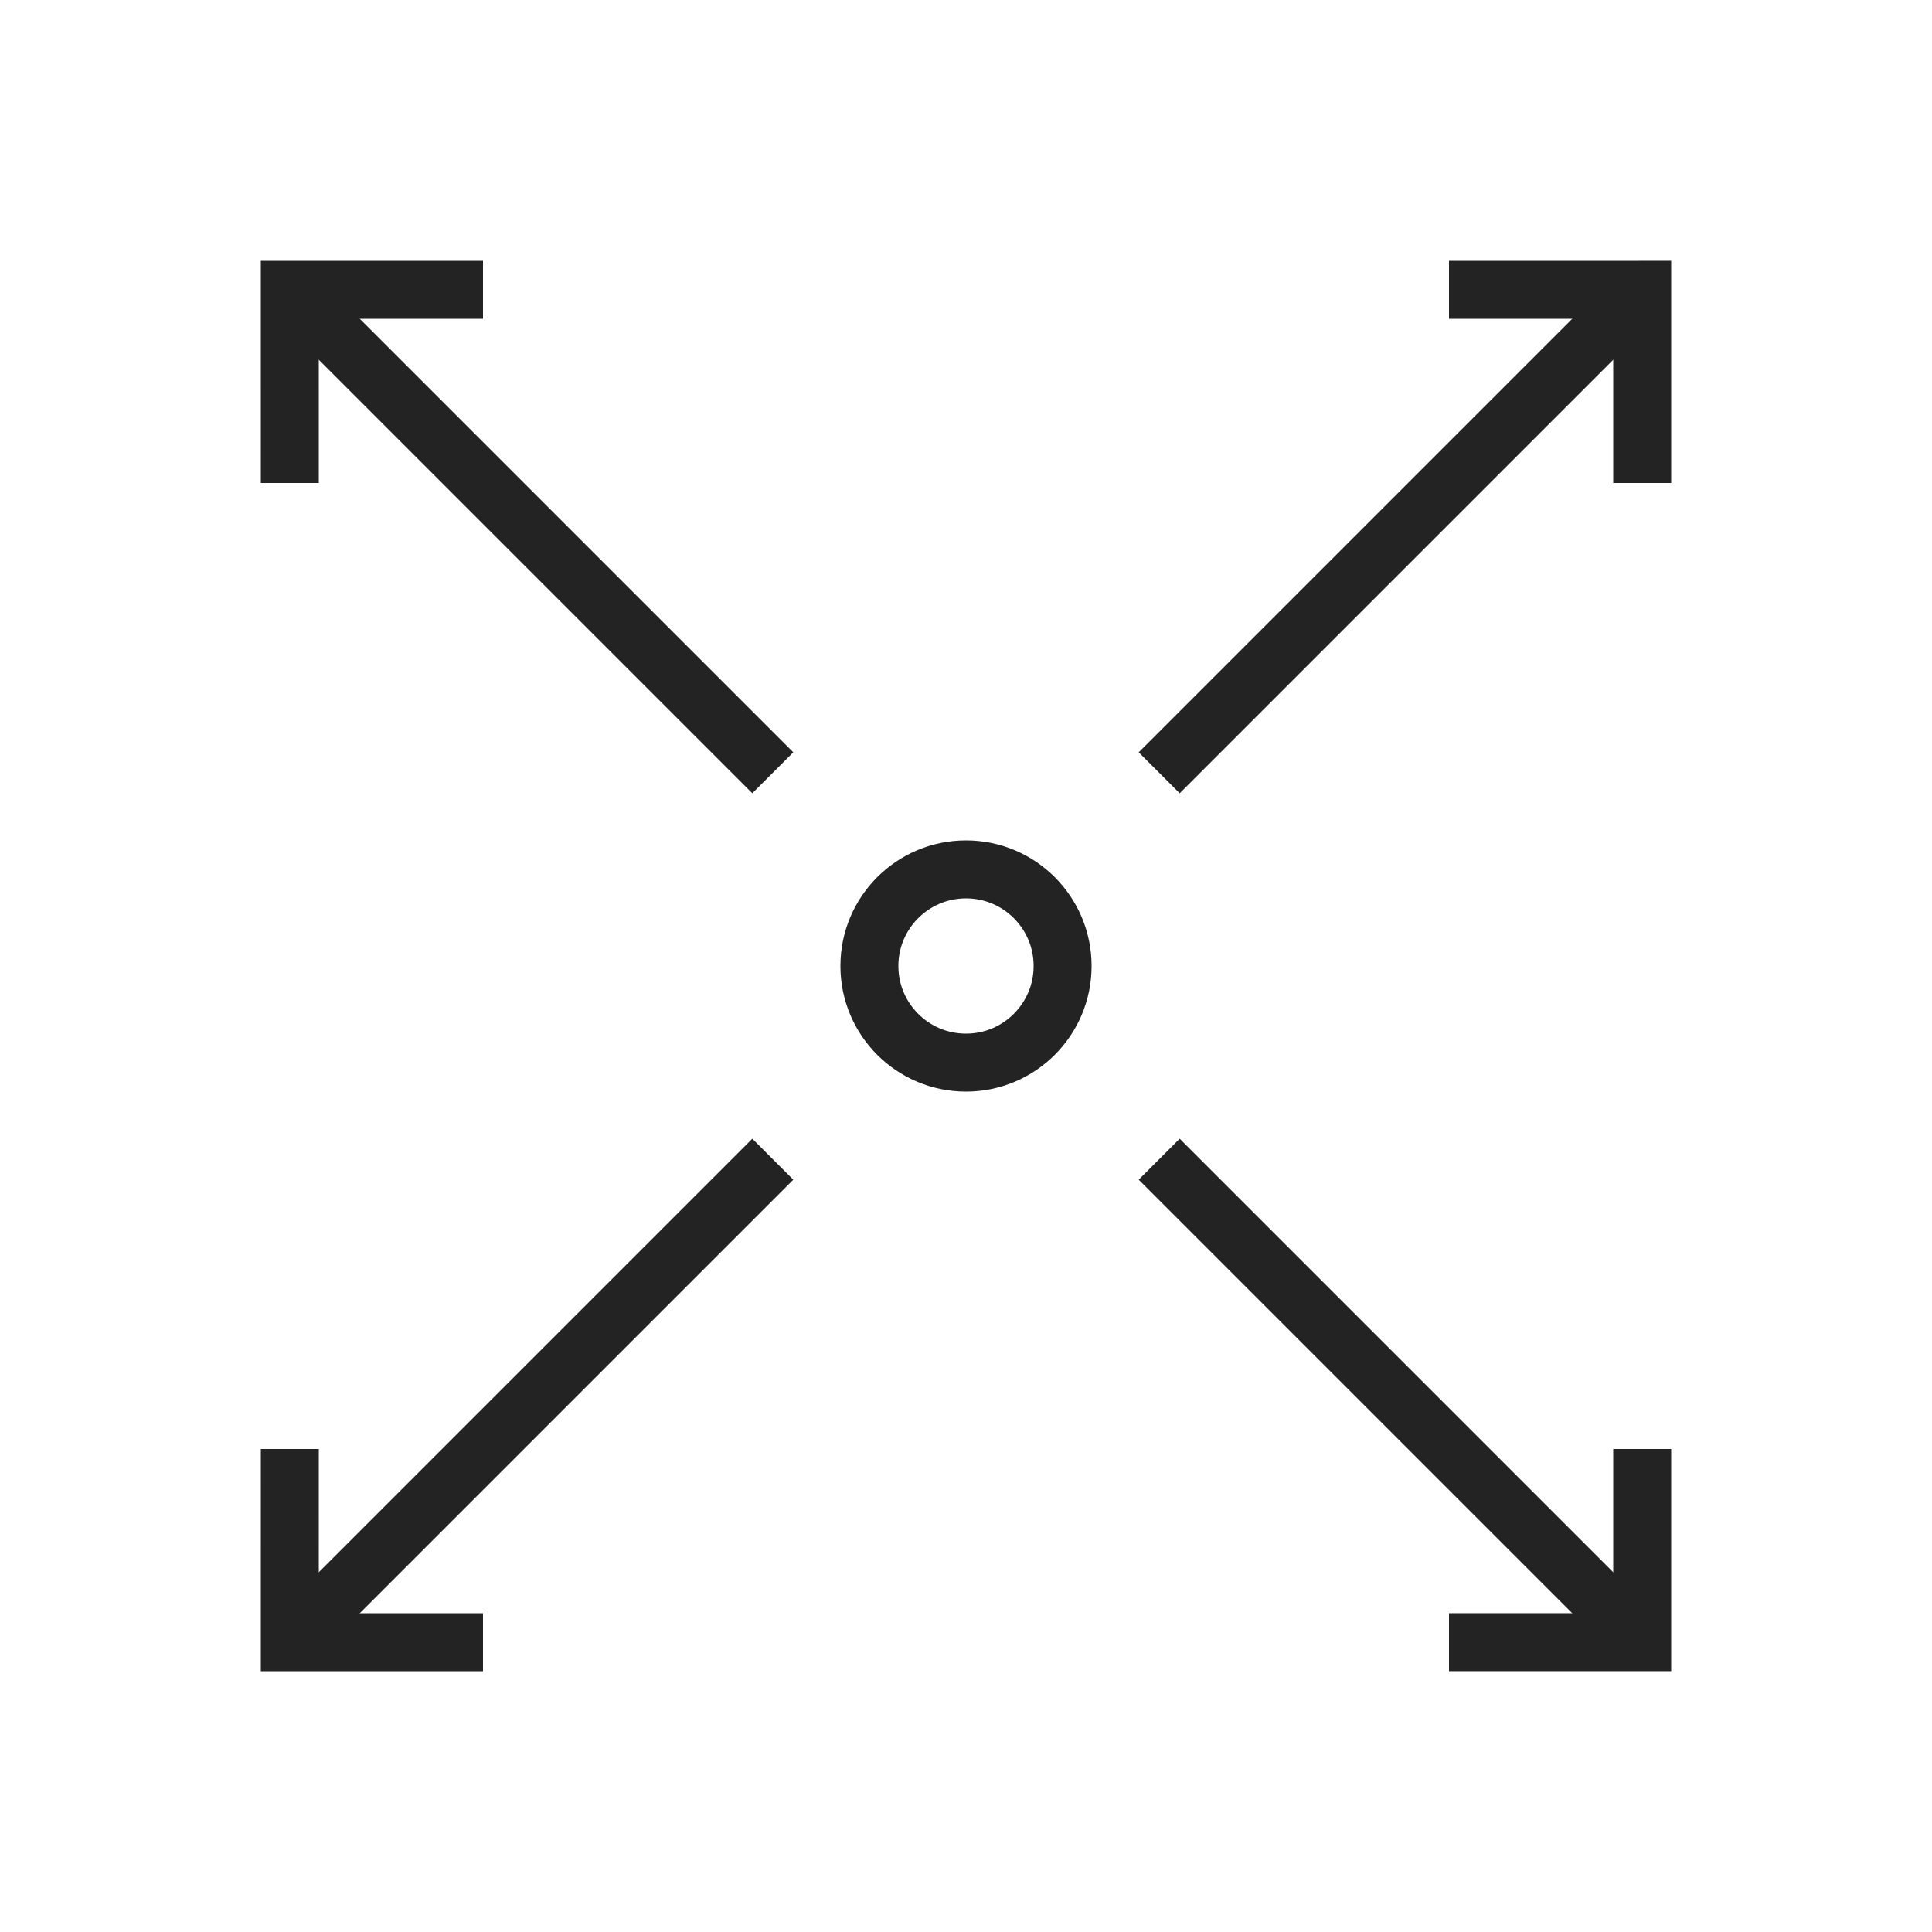
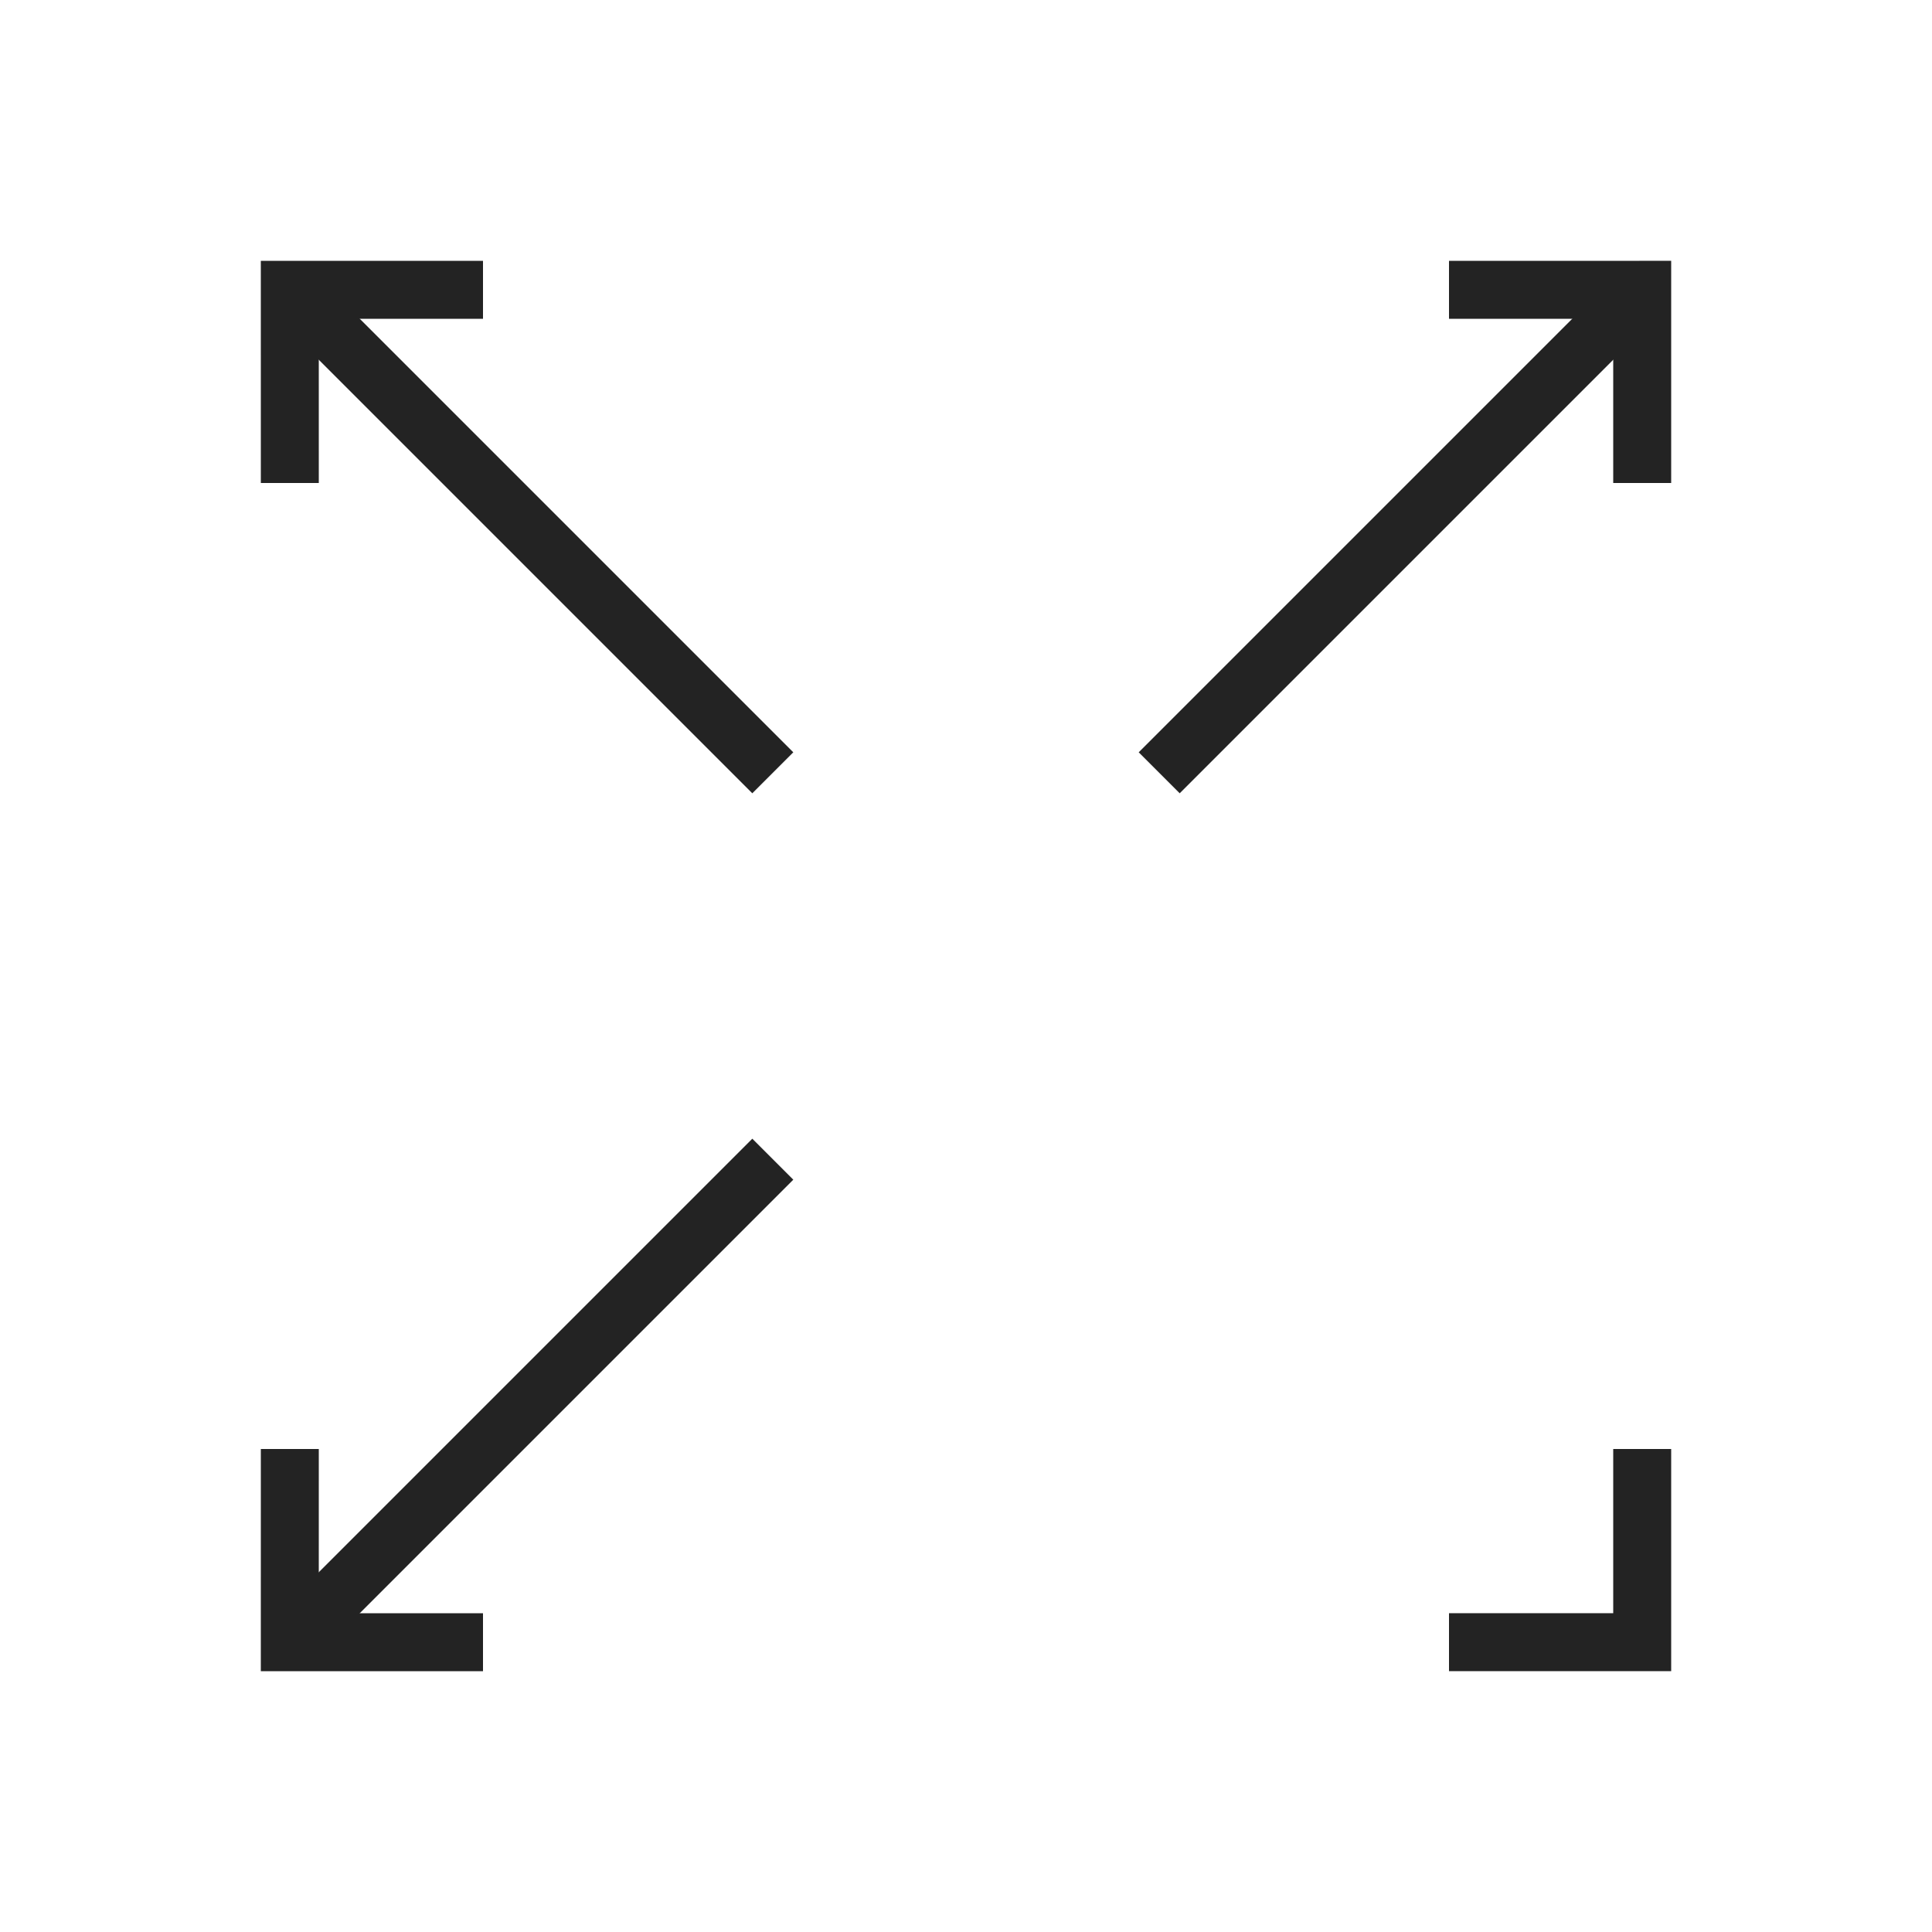
<svg xmlns="http://www.w3.org/2000/svg" fill="#232323" version="1.1" x="0px" y="0px" viewBox="0 0 100 100" enable-background="new 0 0 100 100" xml:space="preserve">
  <g>
    <polyline fill="none" stroke="#232323" stroke-width="3" stroke-miterlimit="10" points="25,15 15,15 15.001,25  " />
    <line fill="none" stroke="#232323" stroke-width="3" stroke-miterlimit="10" x1="40" y1="40" x2="15" y2="15" />
    <line fill="none" stroke="#232323" stroke-width="3" stroke-miterlimit="10" x1="60" y1="40" x2="85" y2="15" />
    <polyline fill="none" stroke="#232323" stroke-width="3" stroke-miterlimit="10" points="85,25 85,15 75,15.001  " />
  </g>
  <g>
    <polyline fill="none" stroke="#232323" stroke-width="3" stroke-miterlimit="10" points="15.001,75 15,85 25,85  " />
    <line fill="none" stroke="#232323" stroke-width="3" stroke-miterlimit="10" x1="15" y1="85" x2="40" y2="60" />
-     <line fill="none" stroke="#232323" stroke-width="3" stroke-miterlimit="10" x1="85" y1="85" x2="60" y2="60" />
    <polyline fill="none" stroke="#232323" stroke-width="3" stroke-miterlimit="10" points="75,84.999 85,84.999 85,75  " />
  </g>
-   <circle fill="none" stroke="#232323" stroke-width="3" stroke-miterlimit="10" cx="50" cy="50" r="5" />
</svg>